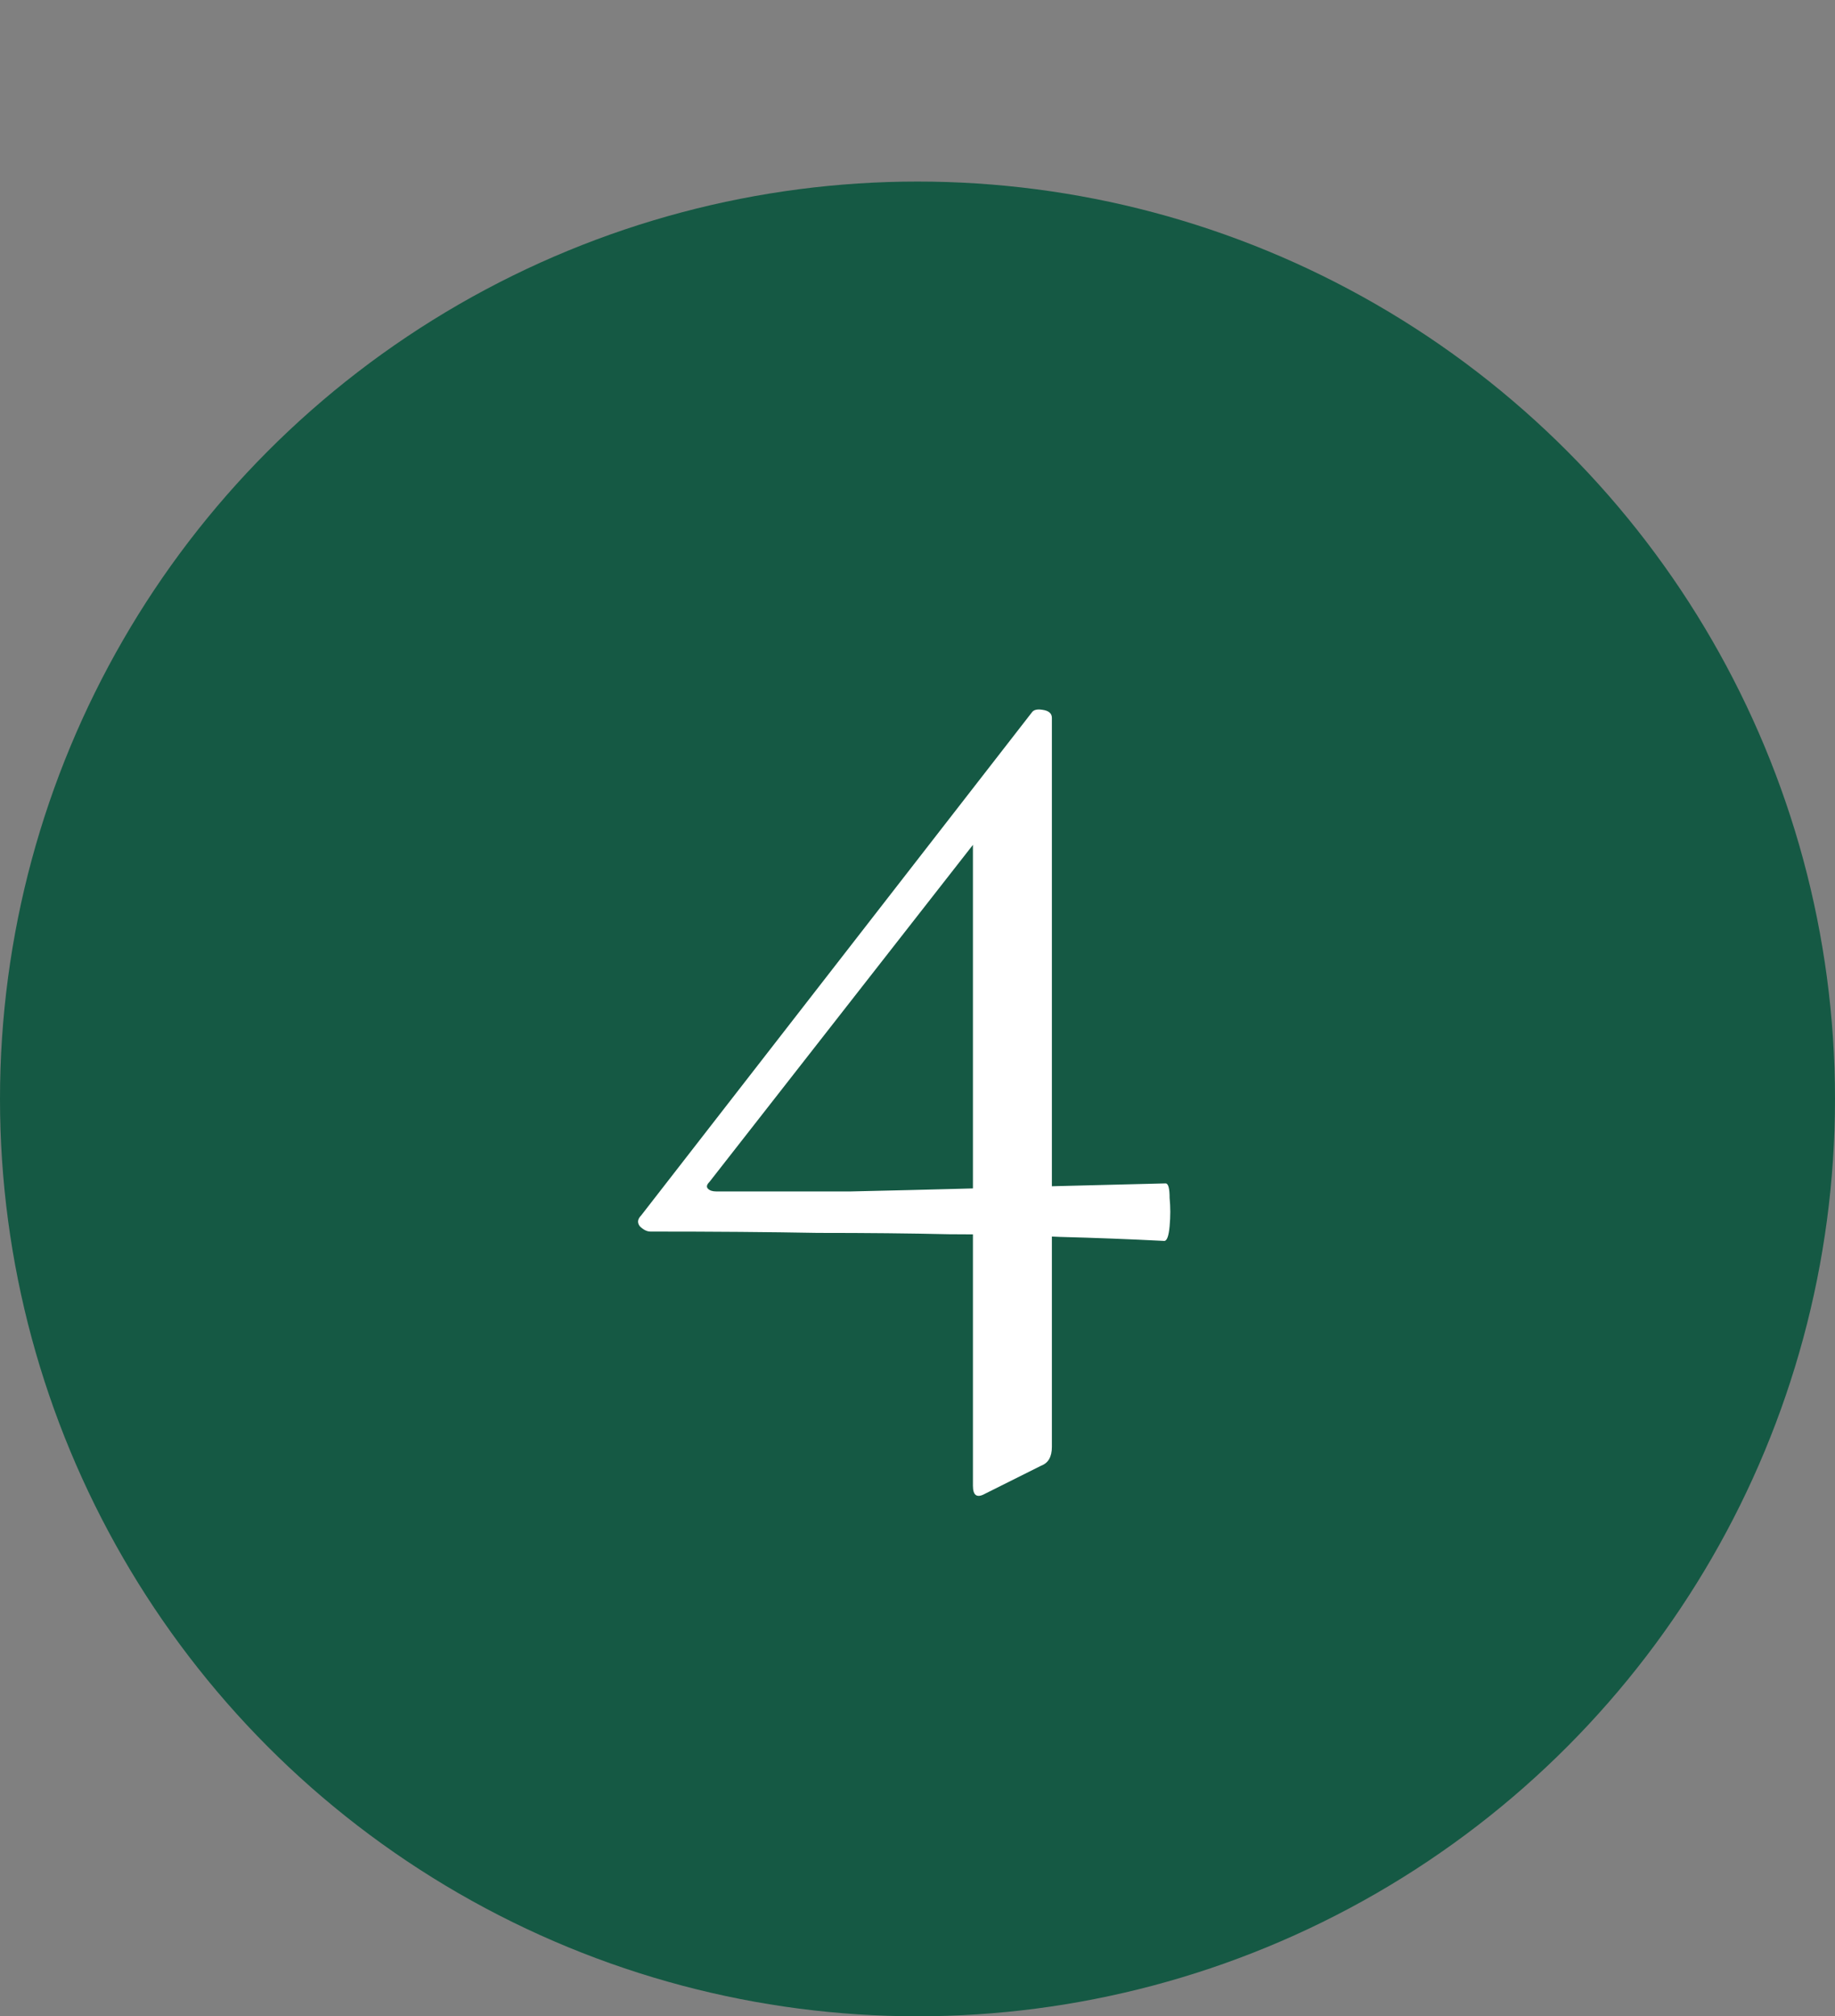
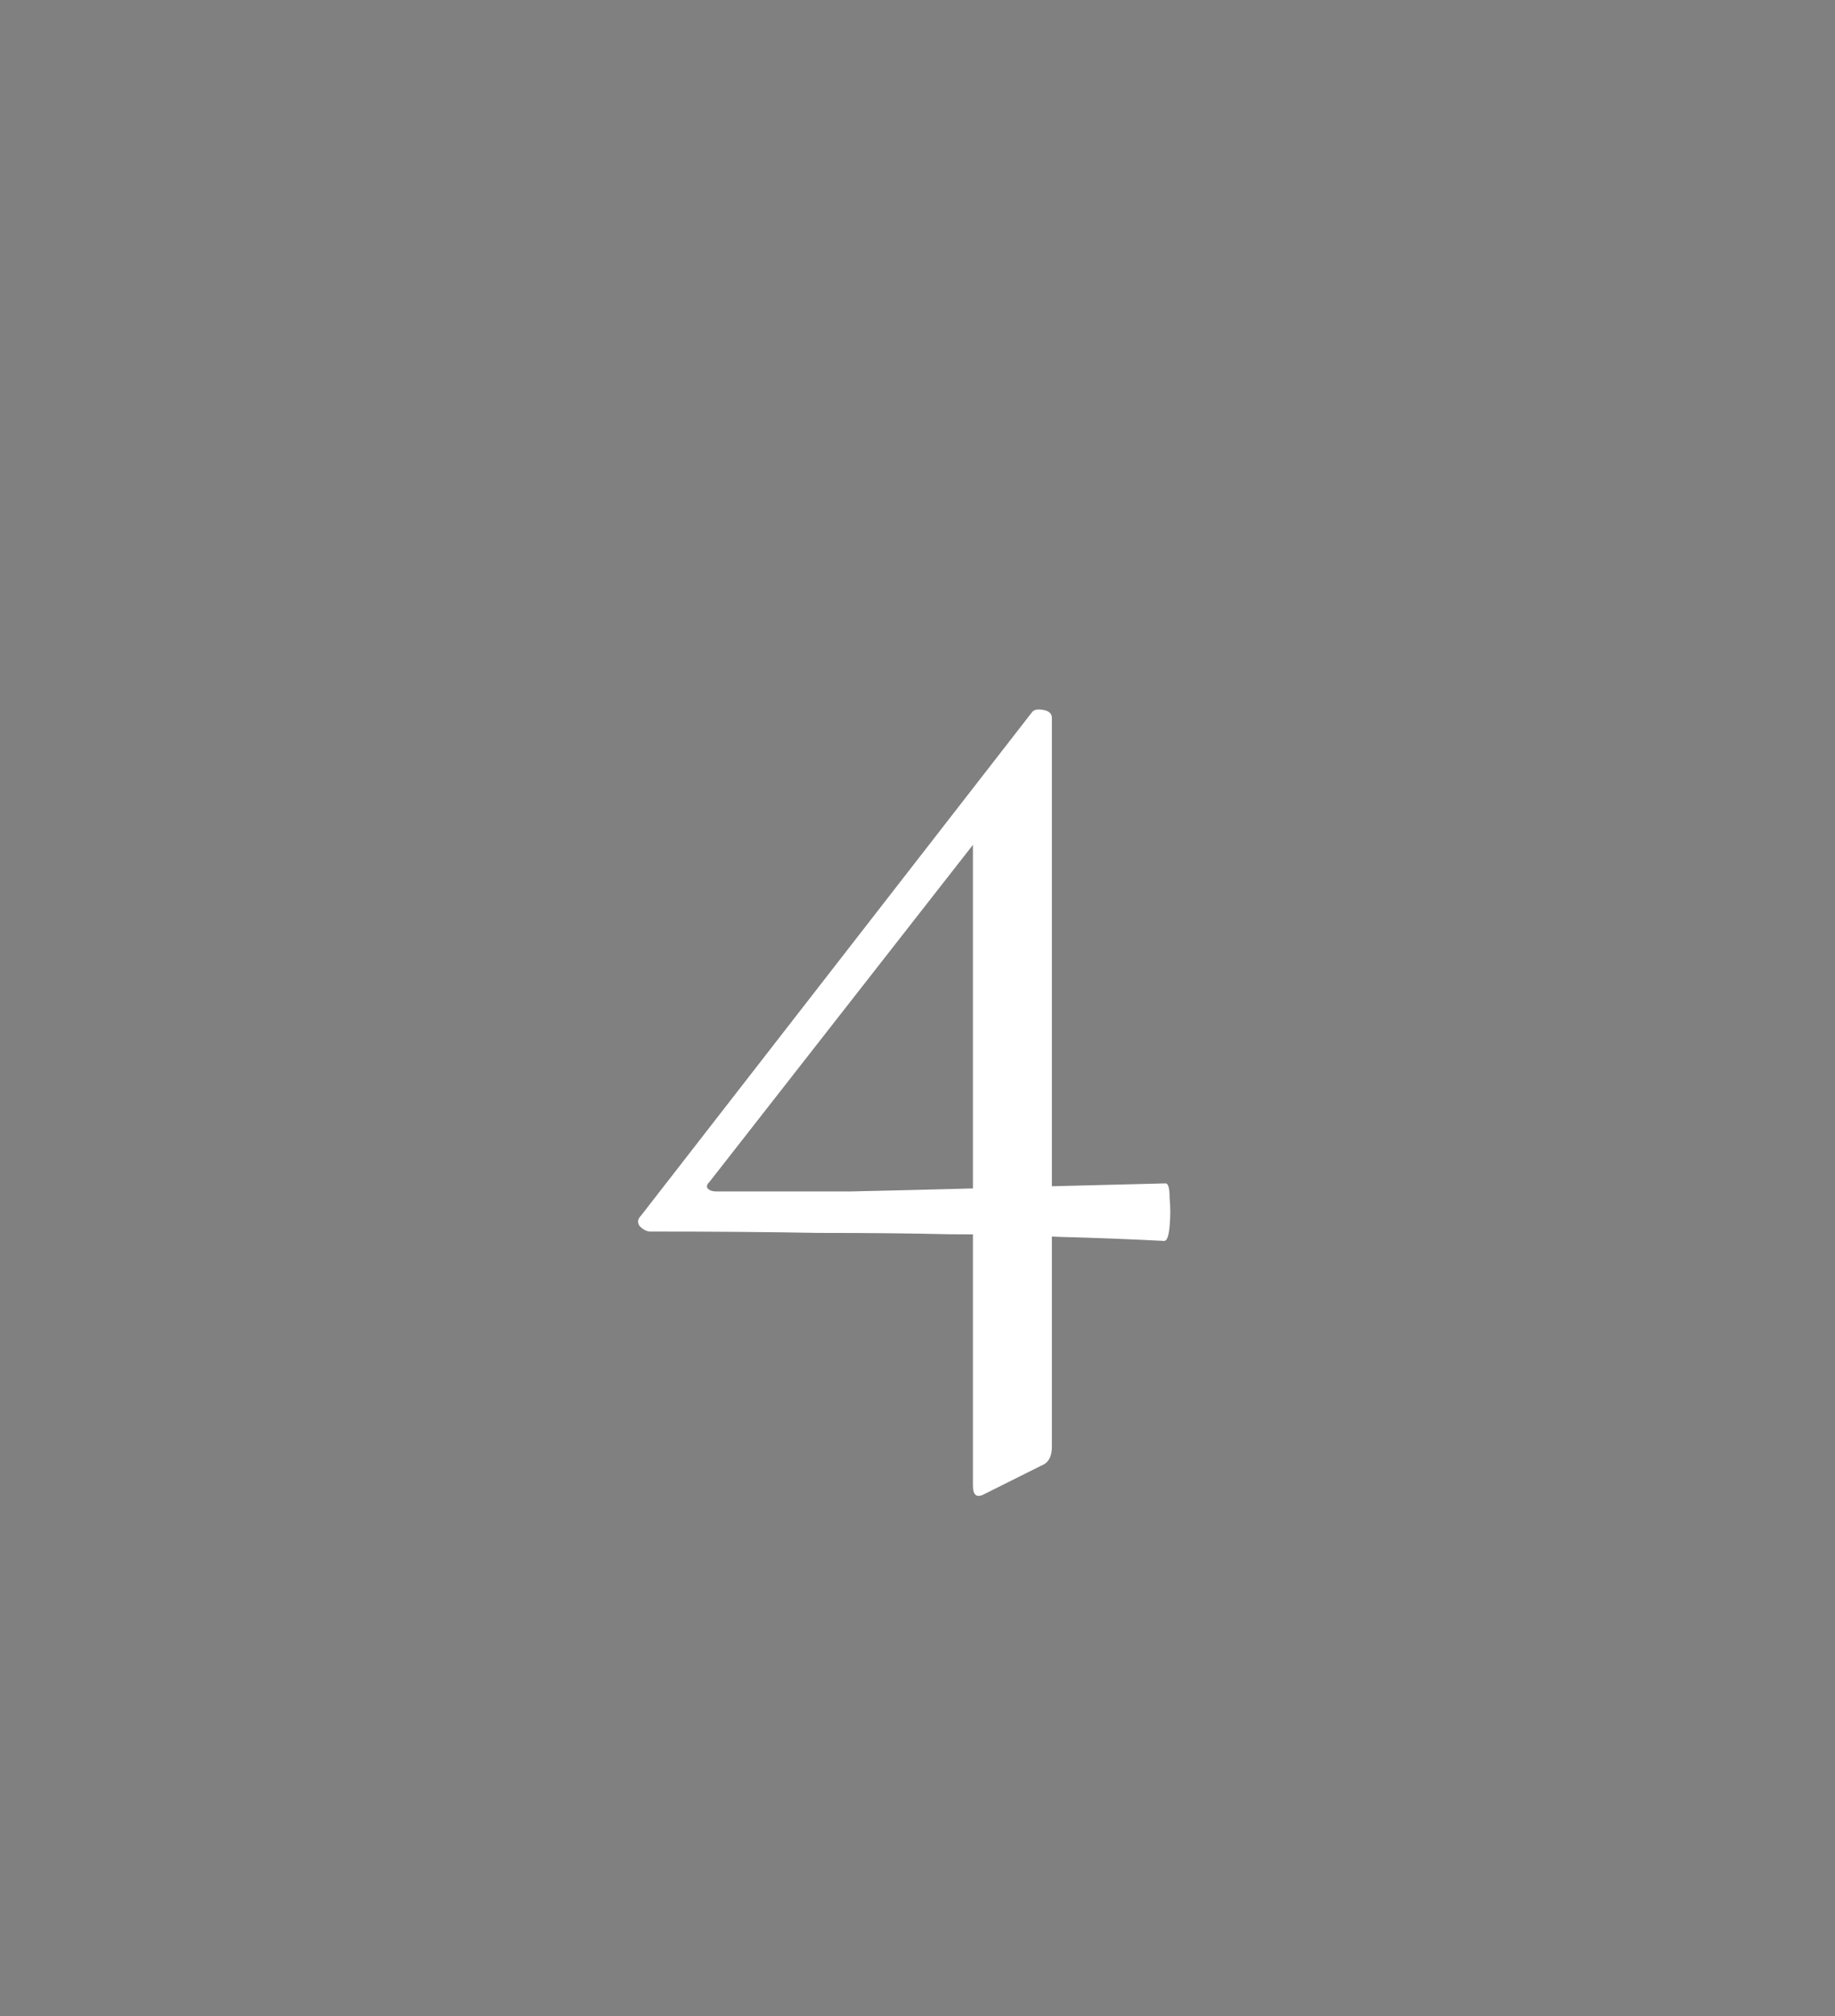
<svg xmlns="http://www.w3.org/2000/svg" width="192" height="211" viewBox="0 0 192 211" fill="none">
  <rect x="0" y="0" width="192" height="211" fill="#808080" stroke="none" />
-   <circle cx="96" cy="115" r="96" fill="#155944" />
  <path d="M68.06 128.88C67.687 128.88 67.313 128.693 66.94 128.32C66.66 127.947 66.707 127.573 67.08 127.2L107.96 74.56C108.147 74.28 108.52 74.187 109.08 74.28C109.733 74.373 110.06 74.653 110.06 75.12V151.42C110.06 152.447 109.687 153.1 108.94 153.38L103.06 156.32C102.22 156.787 101.8 156.507 101.8 155.48V85.76L106.28 82.68L74.22 123.7C73.94 123.98 73.893 124.213 74.08 124.4C74.267 124.587 74.547 124.68 74.92 124.68C80.24 124.68 84.953 124.68 89.06 124.68C93.26 124.587 97.087 124.493 100.54 124.4C103.993 124.307 107.4 124.213 110.76 124.12C114.213 124.027 117.947 123.933 121.96 123.84C122.24 123.84 122.38 124.353 122.38 125.38C122.473 126.313 122.473 127.293 122.38 128.32C122.287 129.347 122.1 129.86 121.82 129.86C118.18 129.673 114.54 129.533 110.9 129.44C107.26 129.253 103.387 129.16 99.28 129.16C95.267 129.067 90.693 129.02 85.56 129.02C80.52 128.927 74.687 128.88 68.06 128.88Z" fill="white" />
</svg>